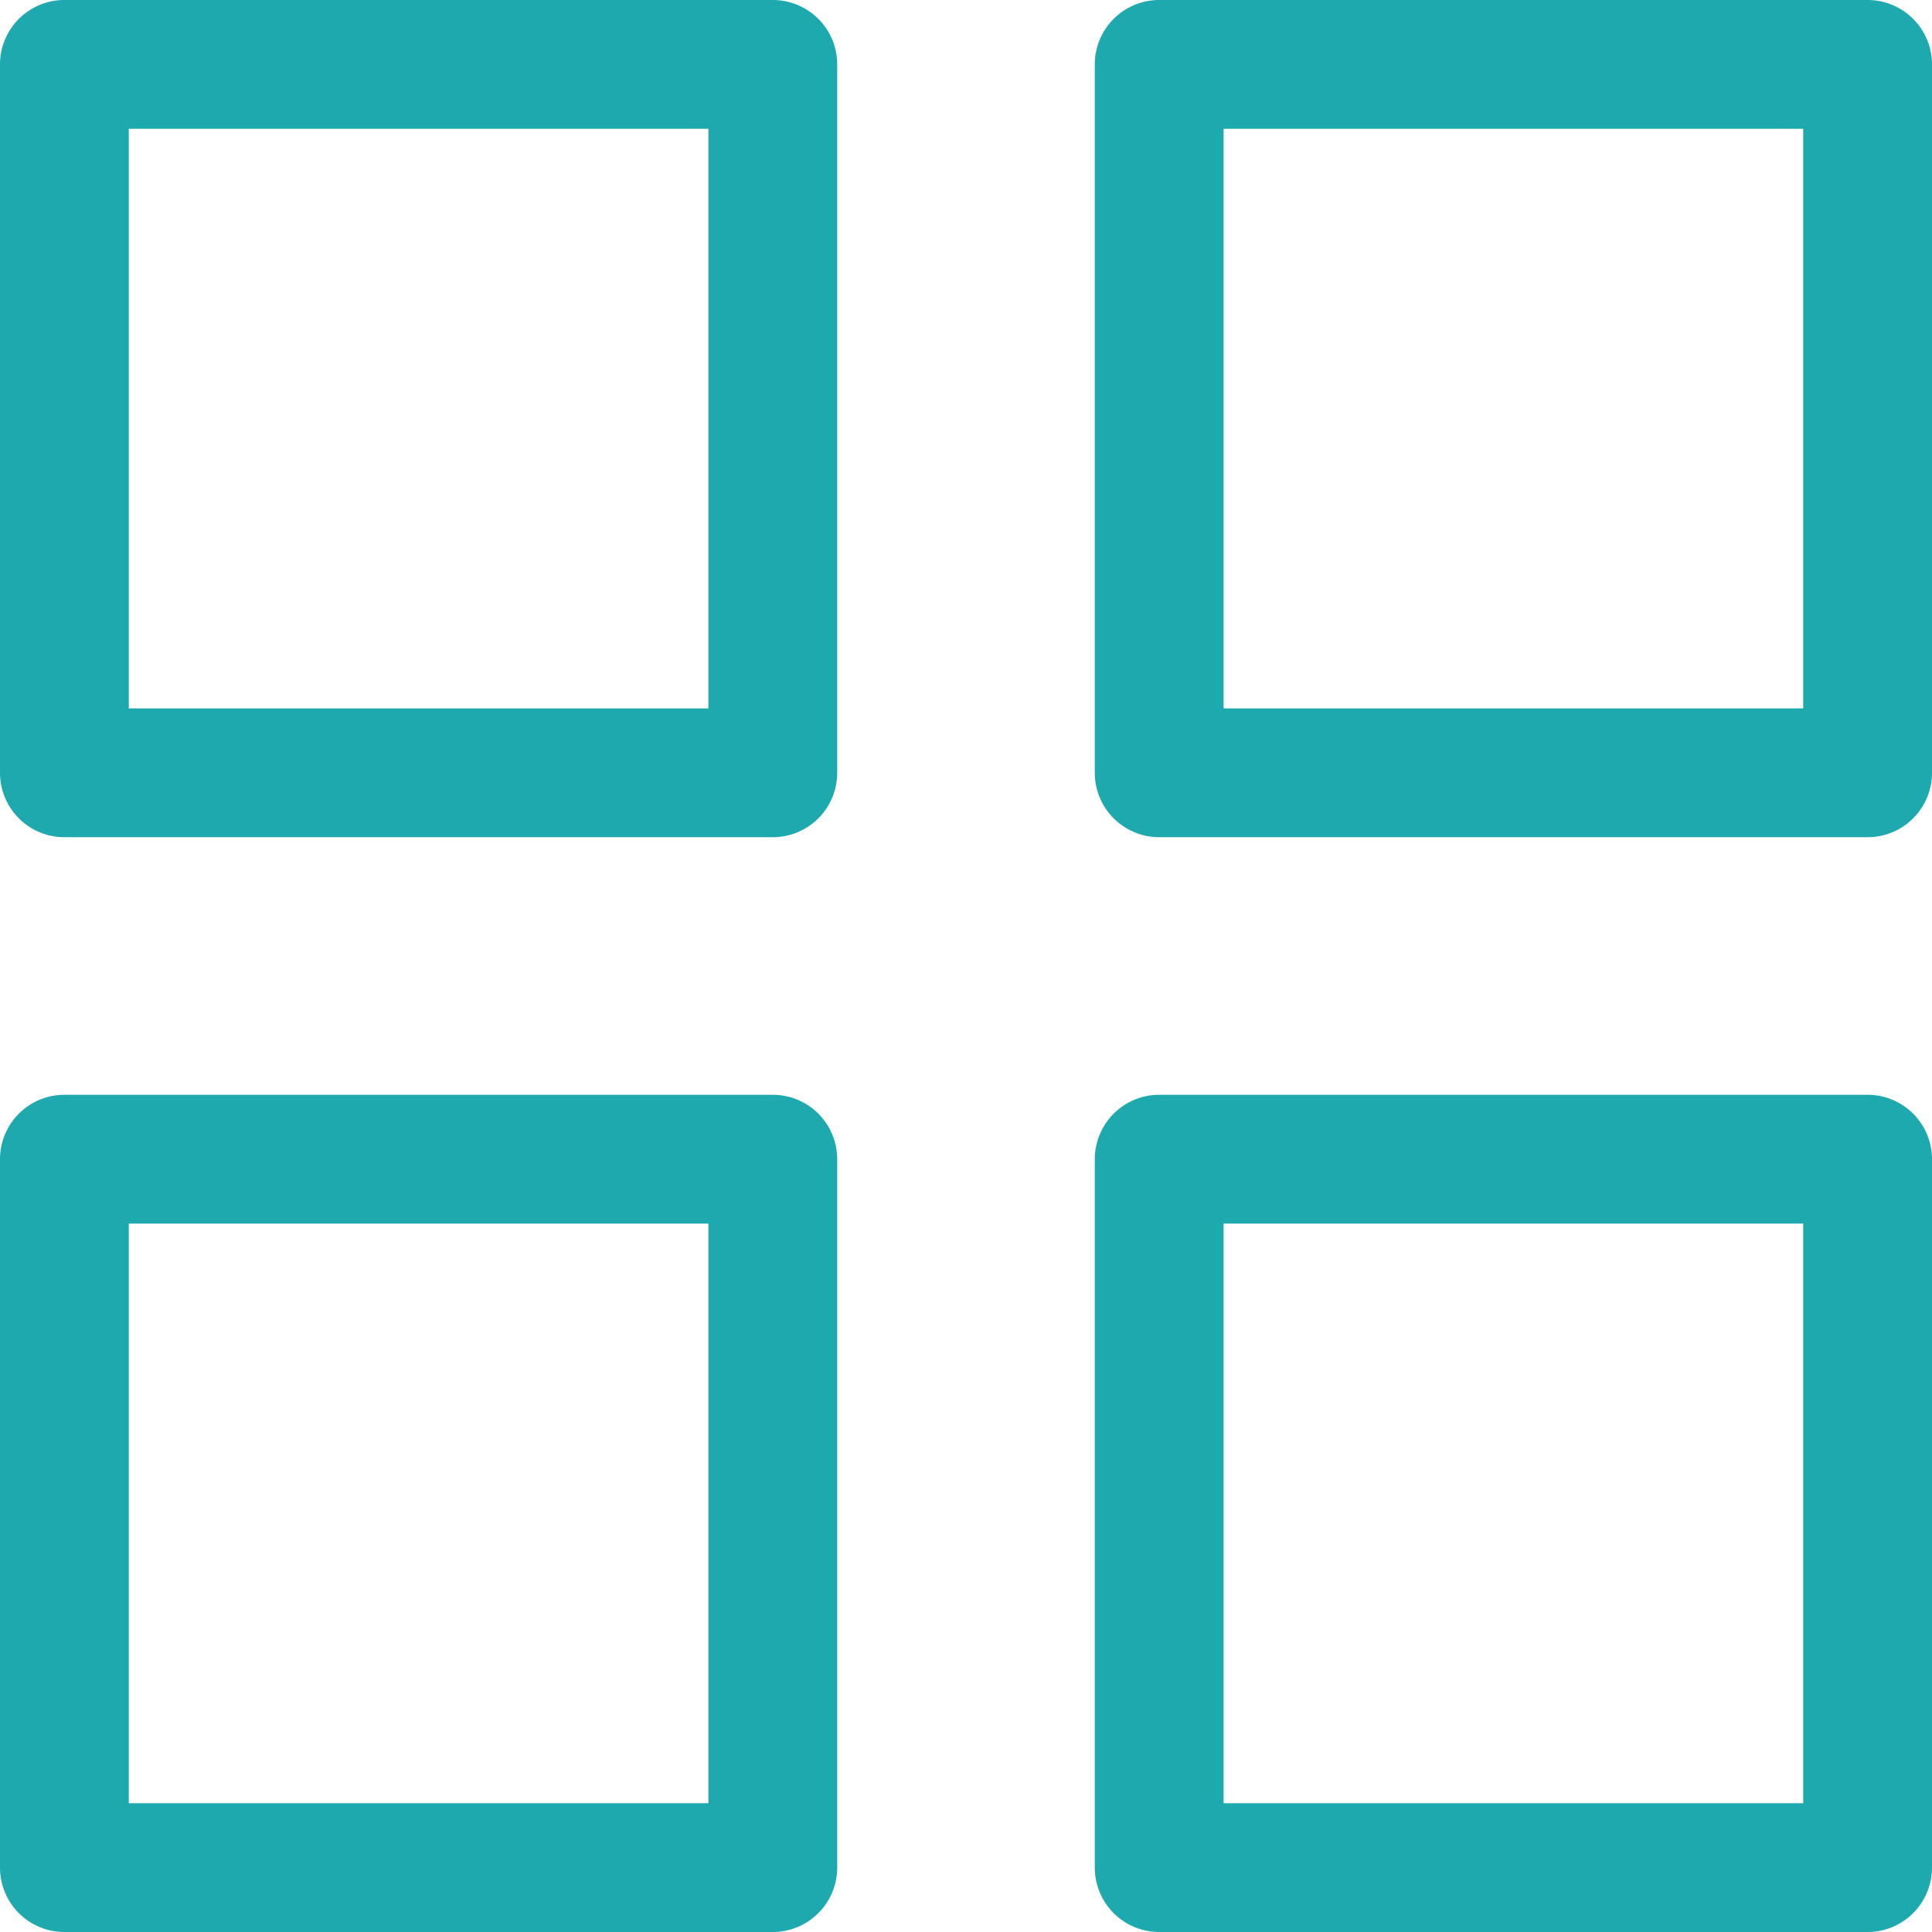
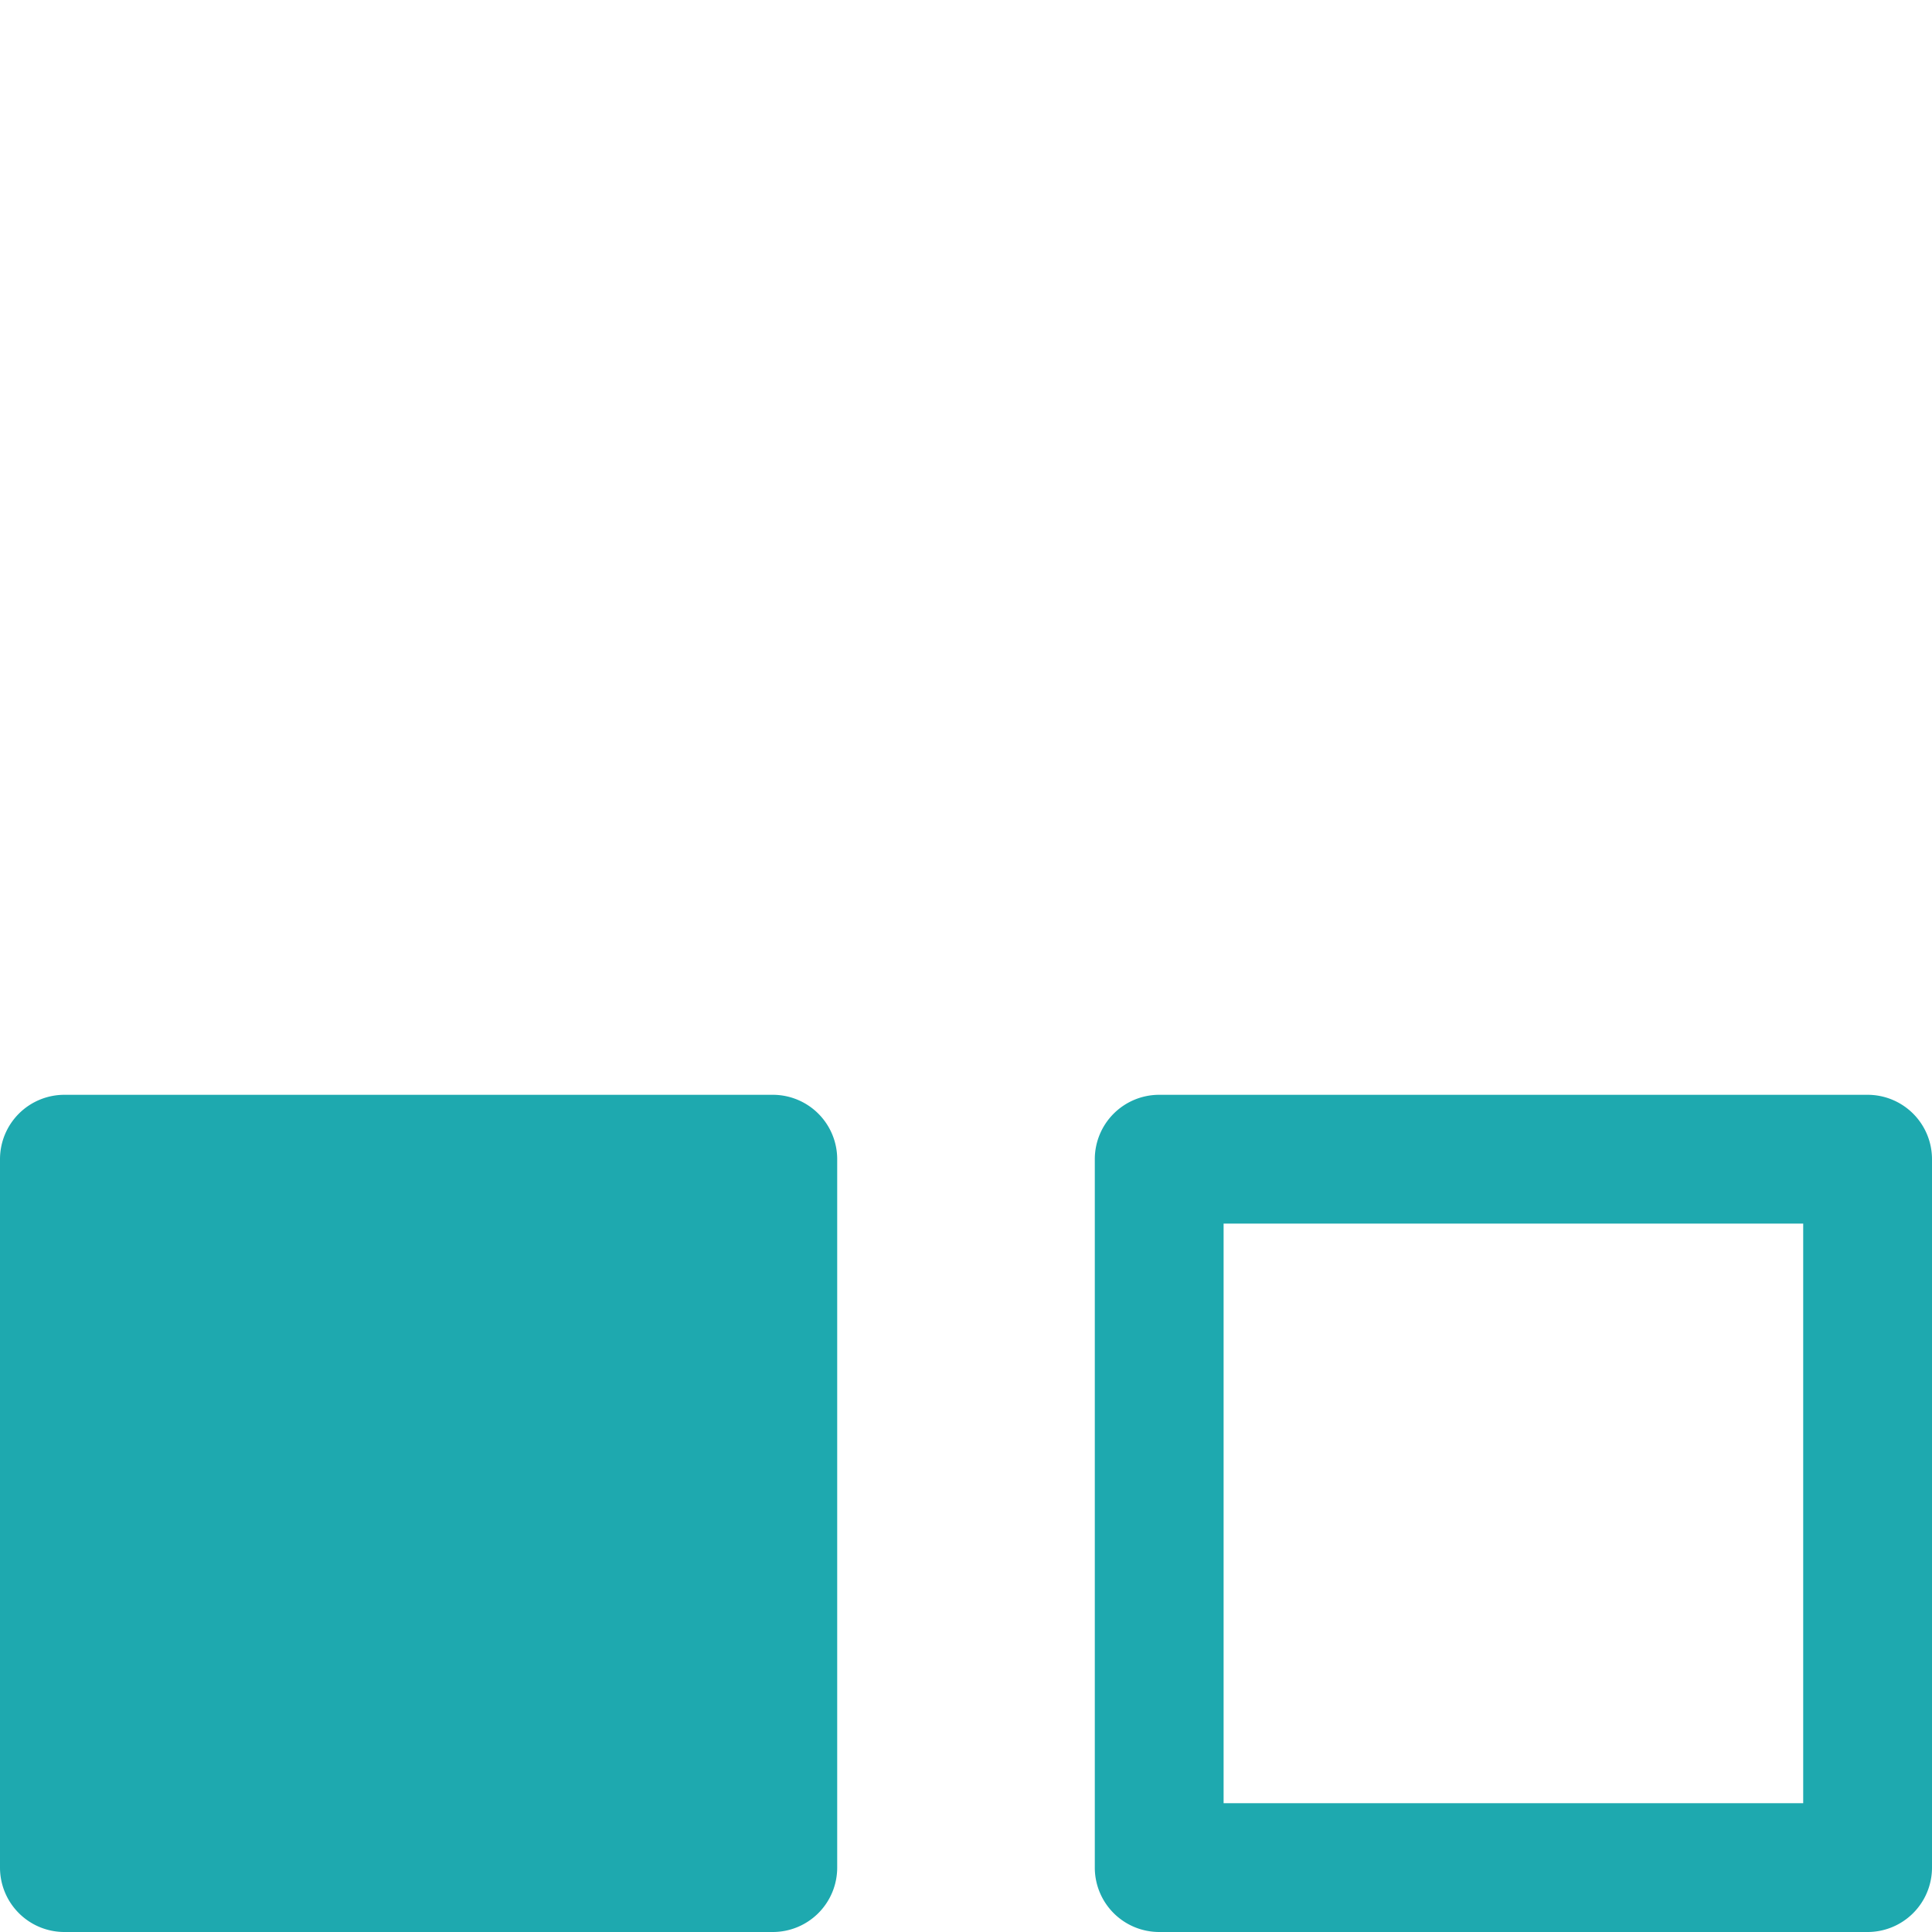
<svg xmlns="http://www.w3.org/2000/svg" width="30" height="30" viewBox="0 0 30 30">
  <g id="グループ_1005" data-name="グループ 1005" transform="translate(-100 -784)">
-     <path id="パス_146" data-name="パス 146" d="M17,18H6a1,1,0,0,1-1-1V6A1,1,0,0,1,6,5H17a1,1,0,0,1,1,1V17A1,1,0,0,1,17,18ZM7,16h9V7H7Z" transform="translate(95 779)" fill="#1ea9af" />
-     <path id="パス_147" data-name="パス 147" d="M34,18H23a1,1,0,0,1-1-1V6a1,1,0,0,1,1-1H34a1,1,0,0,1,1,1V17A1,1,0,0,1,34,18ZM24,16h9V7H24Z" transform="translate(95 779)" fill="#1ea9af" />
-     <path id="パス_148" data-name="パス 148" d="M17,35H6a1,1,0,0,1-1-1V23a1,1,0,0,1,1-1H17a1,1,0,0,1,1,1V34a1,1,0,0,1-1,1ZM7,33h9V24H7Z" transform="translate(95 779)" fill="#1ea9af" />
+     <path id="パス_148" data-name="パス 148" d="M17,35H6a1,1,0,0,1-1-1V23a1,1,0,0,1,1-1H17a1,1,0,0,1,1,1V34a1,1,0,0,1-1,1ZM7,33V24H7Z" transform="translate(95 779)" fill="#1ea9af" />
    <path id="パス_149" data-name="パス 149" d="M34,35H23a1,1,0,0,1-1-1V23a1,1,0,0,1,1-1H34a1,1,0,0,1,1,1V34a1,1,0,0,1-1,1ZM24,33h9V24H24Z" transform="translate(95 779)" fill="#1ea9af" />
  </g>
</svg>